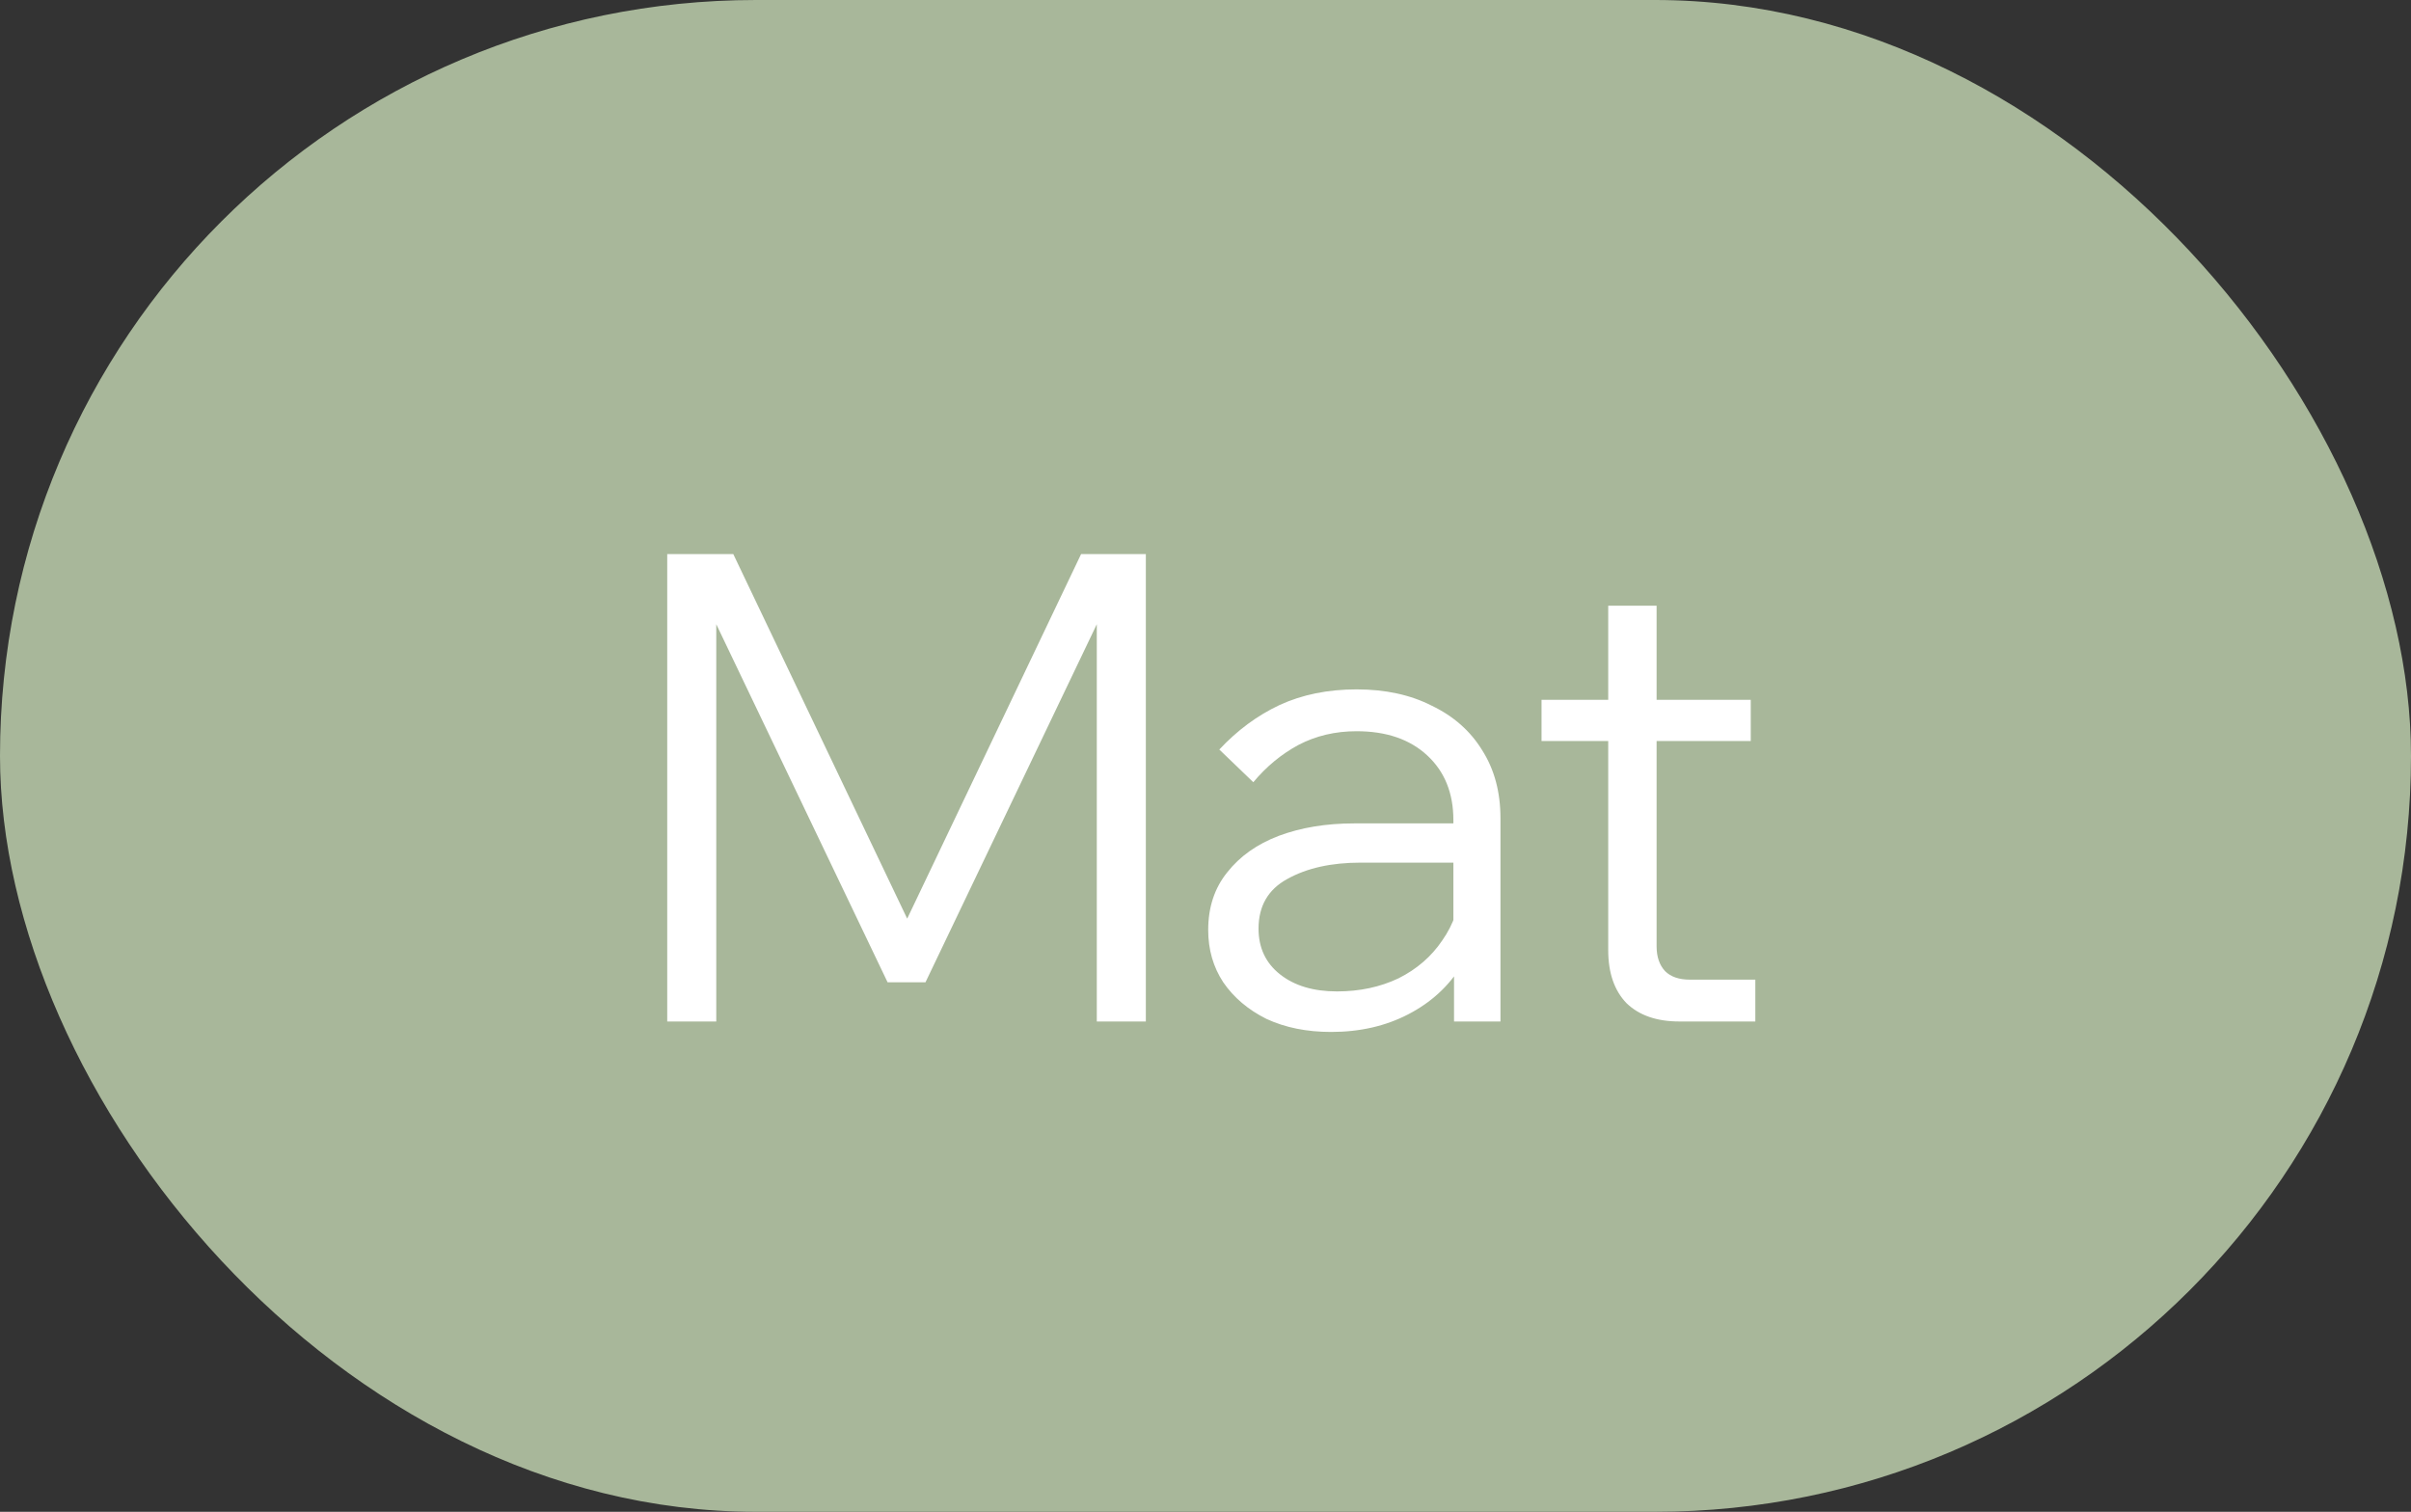
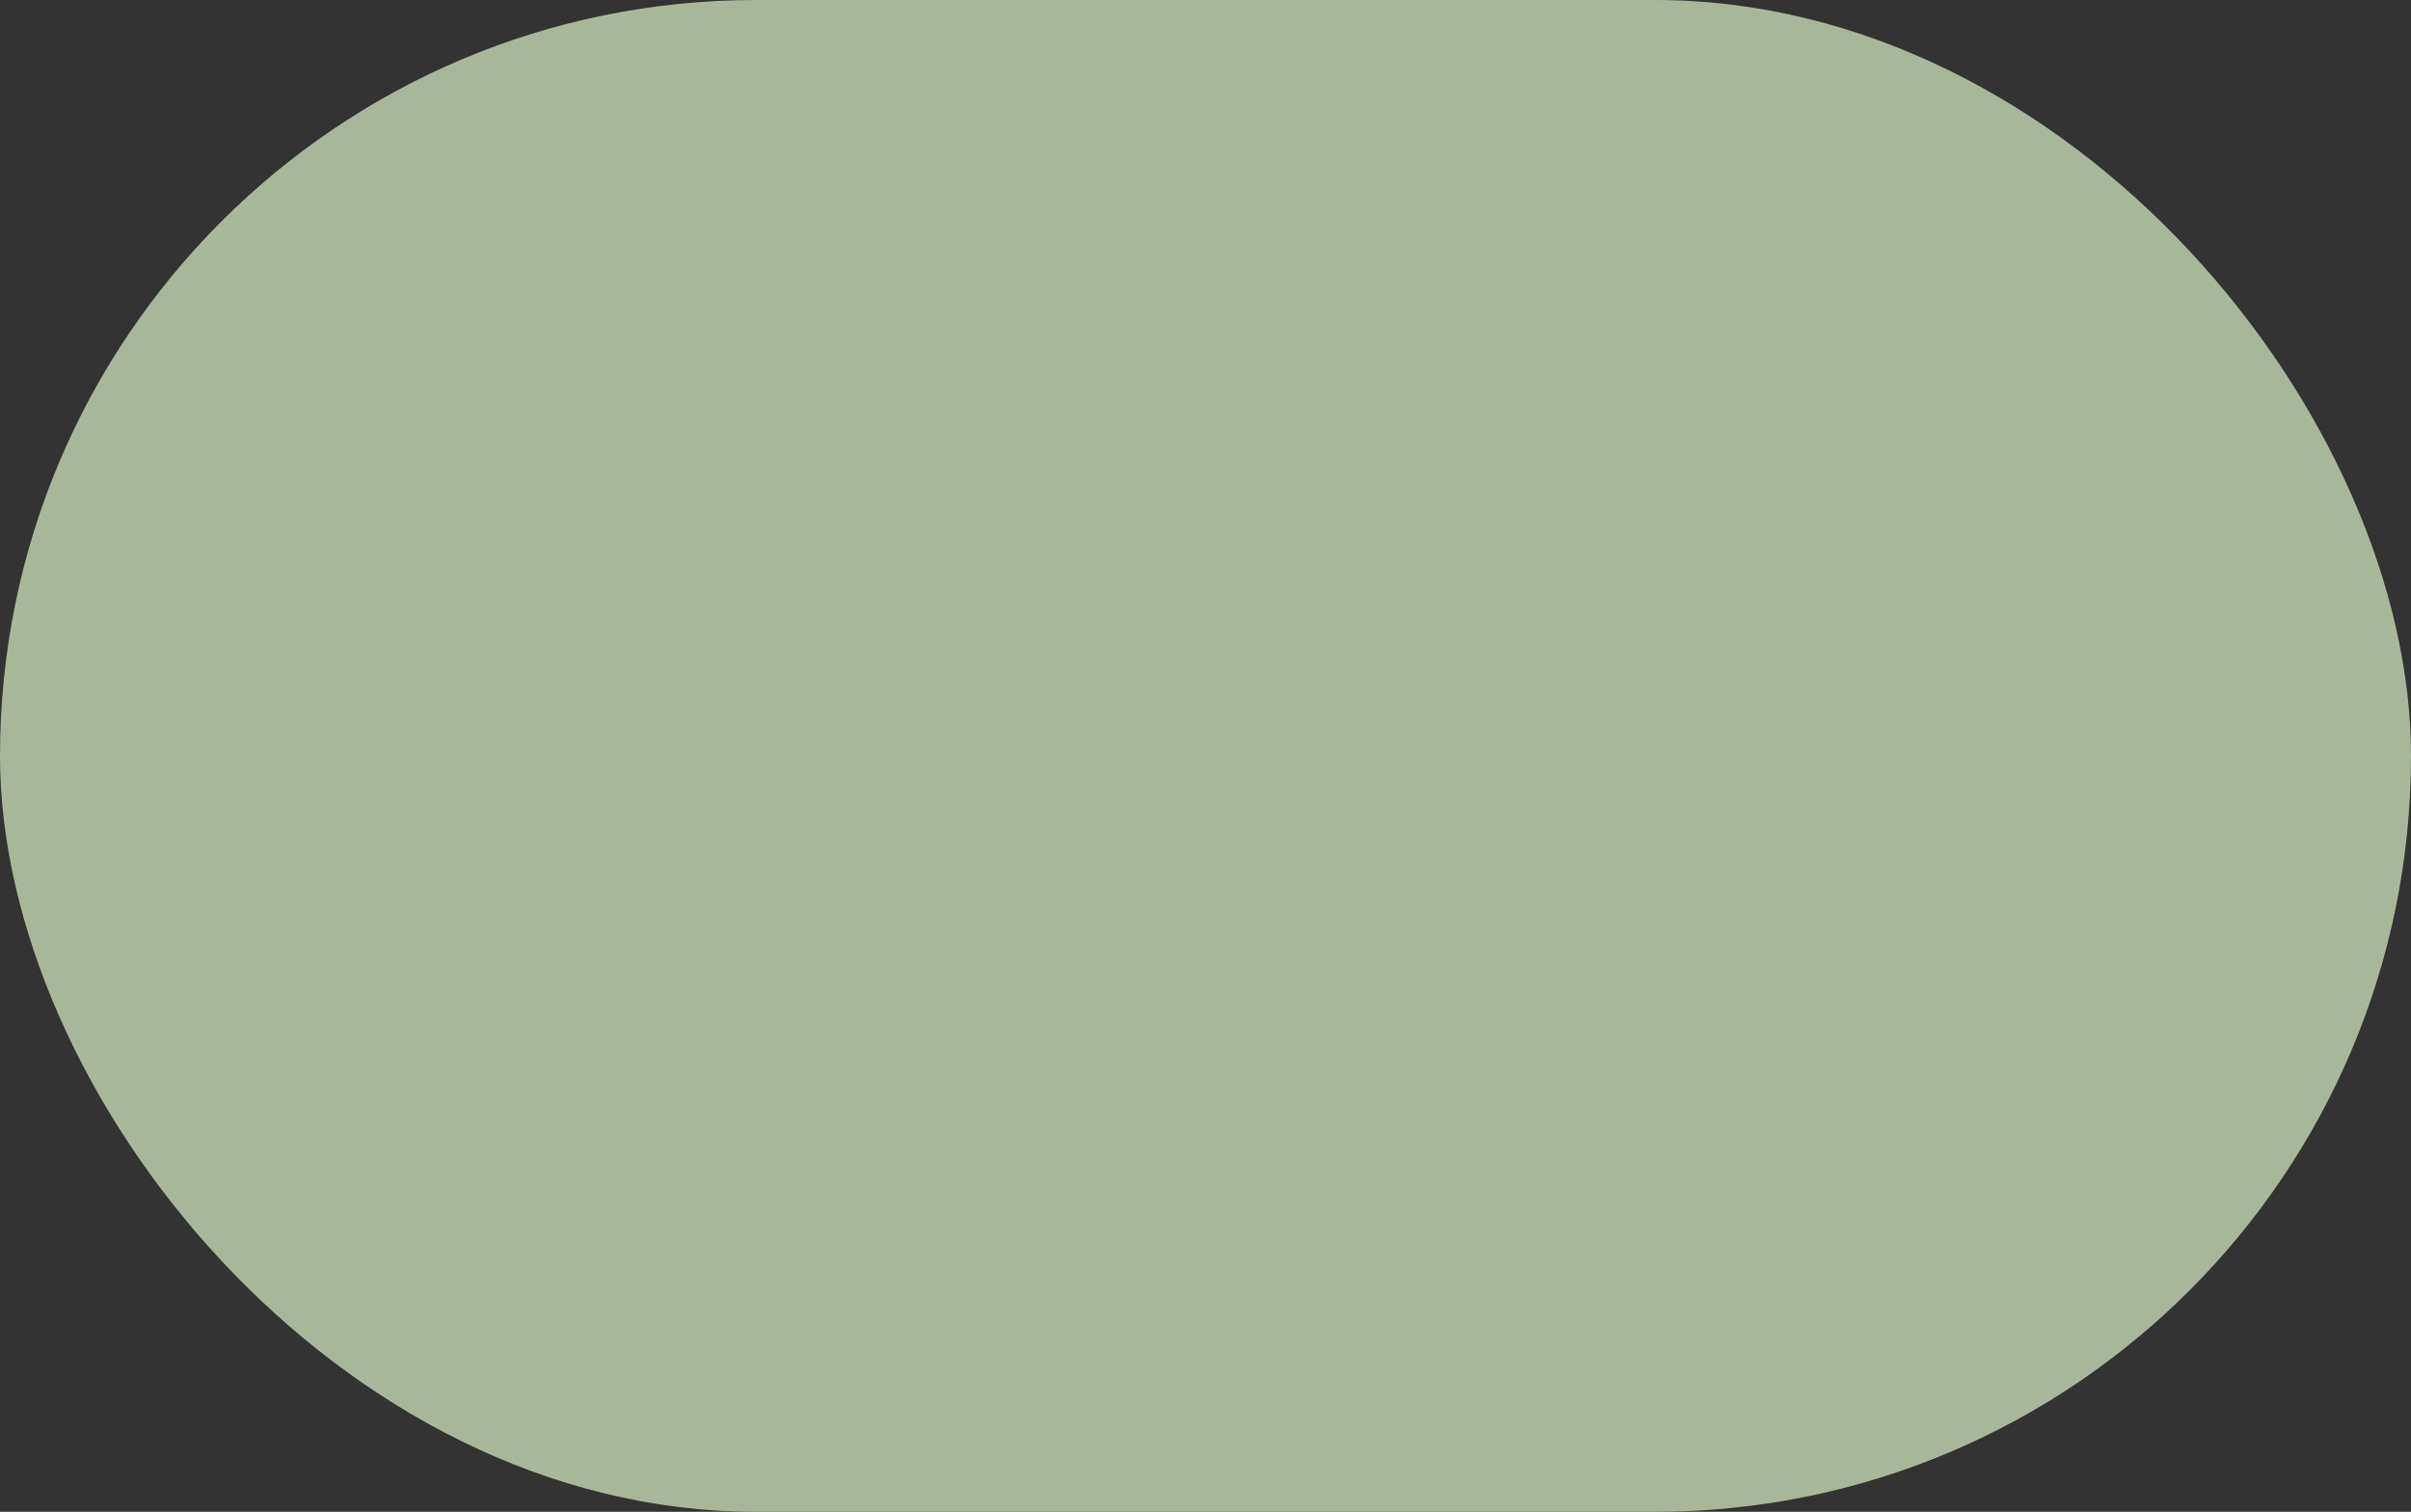
<svg xmlns="http://www.w3.org/2000/svg" width="59" height="37" viewBox="0 0 59 37" fill="none">
  <rect x="0" y="0" width="59" height="37" fill="#333333" stroke="none" />
  <rect width="59" height="37" rx="18.5" fill="#A8B79A" />
-   <path d="M22.648 24.04H21.72L17.112 14.408H17.528V25H16.328V13.56H17.944L22.584 23.288H21.816L26.456 13.56H28.04V25H26.84V14.408H27.256L22.648 24.04ZM36.718 25H35.582V23.464L35.566 23.016V20.072C35.566 19.411 35.353 18.883 34.926 18.488C34.5 18.093 33.924 17.896 33.198 17.896C32.676 17.896 32.201 18.008 31.774 18.232C31.358 18.456 30.99 18.76 30.67 19.144L29.838 18.344C30.276 17.875 30.766 17.512 31.31 17.256C31.865 17 32.494 16.872 33.198 16.872C33.902 16.872 34.516 17.005 35.038 17.272C35.572 17.528 35.982 17.891 36.27 18.36C36.569 18.829 36.718 19.384 36.718 20.024V25ZM32.574 25.256C31.977 25.256 31.449 25.149 30.99 24.936C30.542 24.712 30.19 24.413 29.934 24.04C29.689 23.667 29.566 23.24 29.566 22.76C29.566 22.205 29.721 21.736 30.03 21.352C30.34 20.957 30.761 20.659 31.294 20.456C31.838 20.253 32.452 20.152 33.134 20.152H35.726V21.112H33.294C32.58 21.112 31.982 21.245 31.502 21.512C31.033 21.768 30.798 22.173 30.798 22.728C30.798 23.197 30.974 23.571 31.326 23.848C31.678 24.125 32.142 24.264 32.718 24.264C33.273 24.264 33.774 24.157 34.222 23.944C34.67 23.72 35.028 23.411 35.294 23.016C35.572 22.621 35.726 22.168 35.758 21.656L36.238 21.928C36.238 22.568 36.078 23.139 35.758 23.64C35.449 24.141 35.017 24.536 34.462 24.824C33.908 25.112 33.278 25.256 32.574 25.256ZM42.955 25H41.099C40.544 25 40.112 24.851 39.803 24.552C39.505 24.243 39.355 23.811 39.355 23.256V14.824H40.539V23.16C40.539 23.416 40.608 23.619 40.747 23.768C40.886 23.907 41.089 23.976 41.355 23.976H42.955V25ZM42.843 18.136H37.723V17.128H42.843V18.136Z" fill="white" />
</svg>